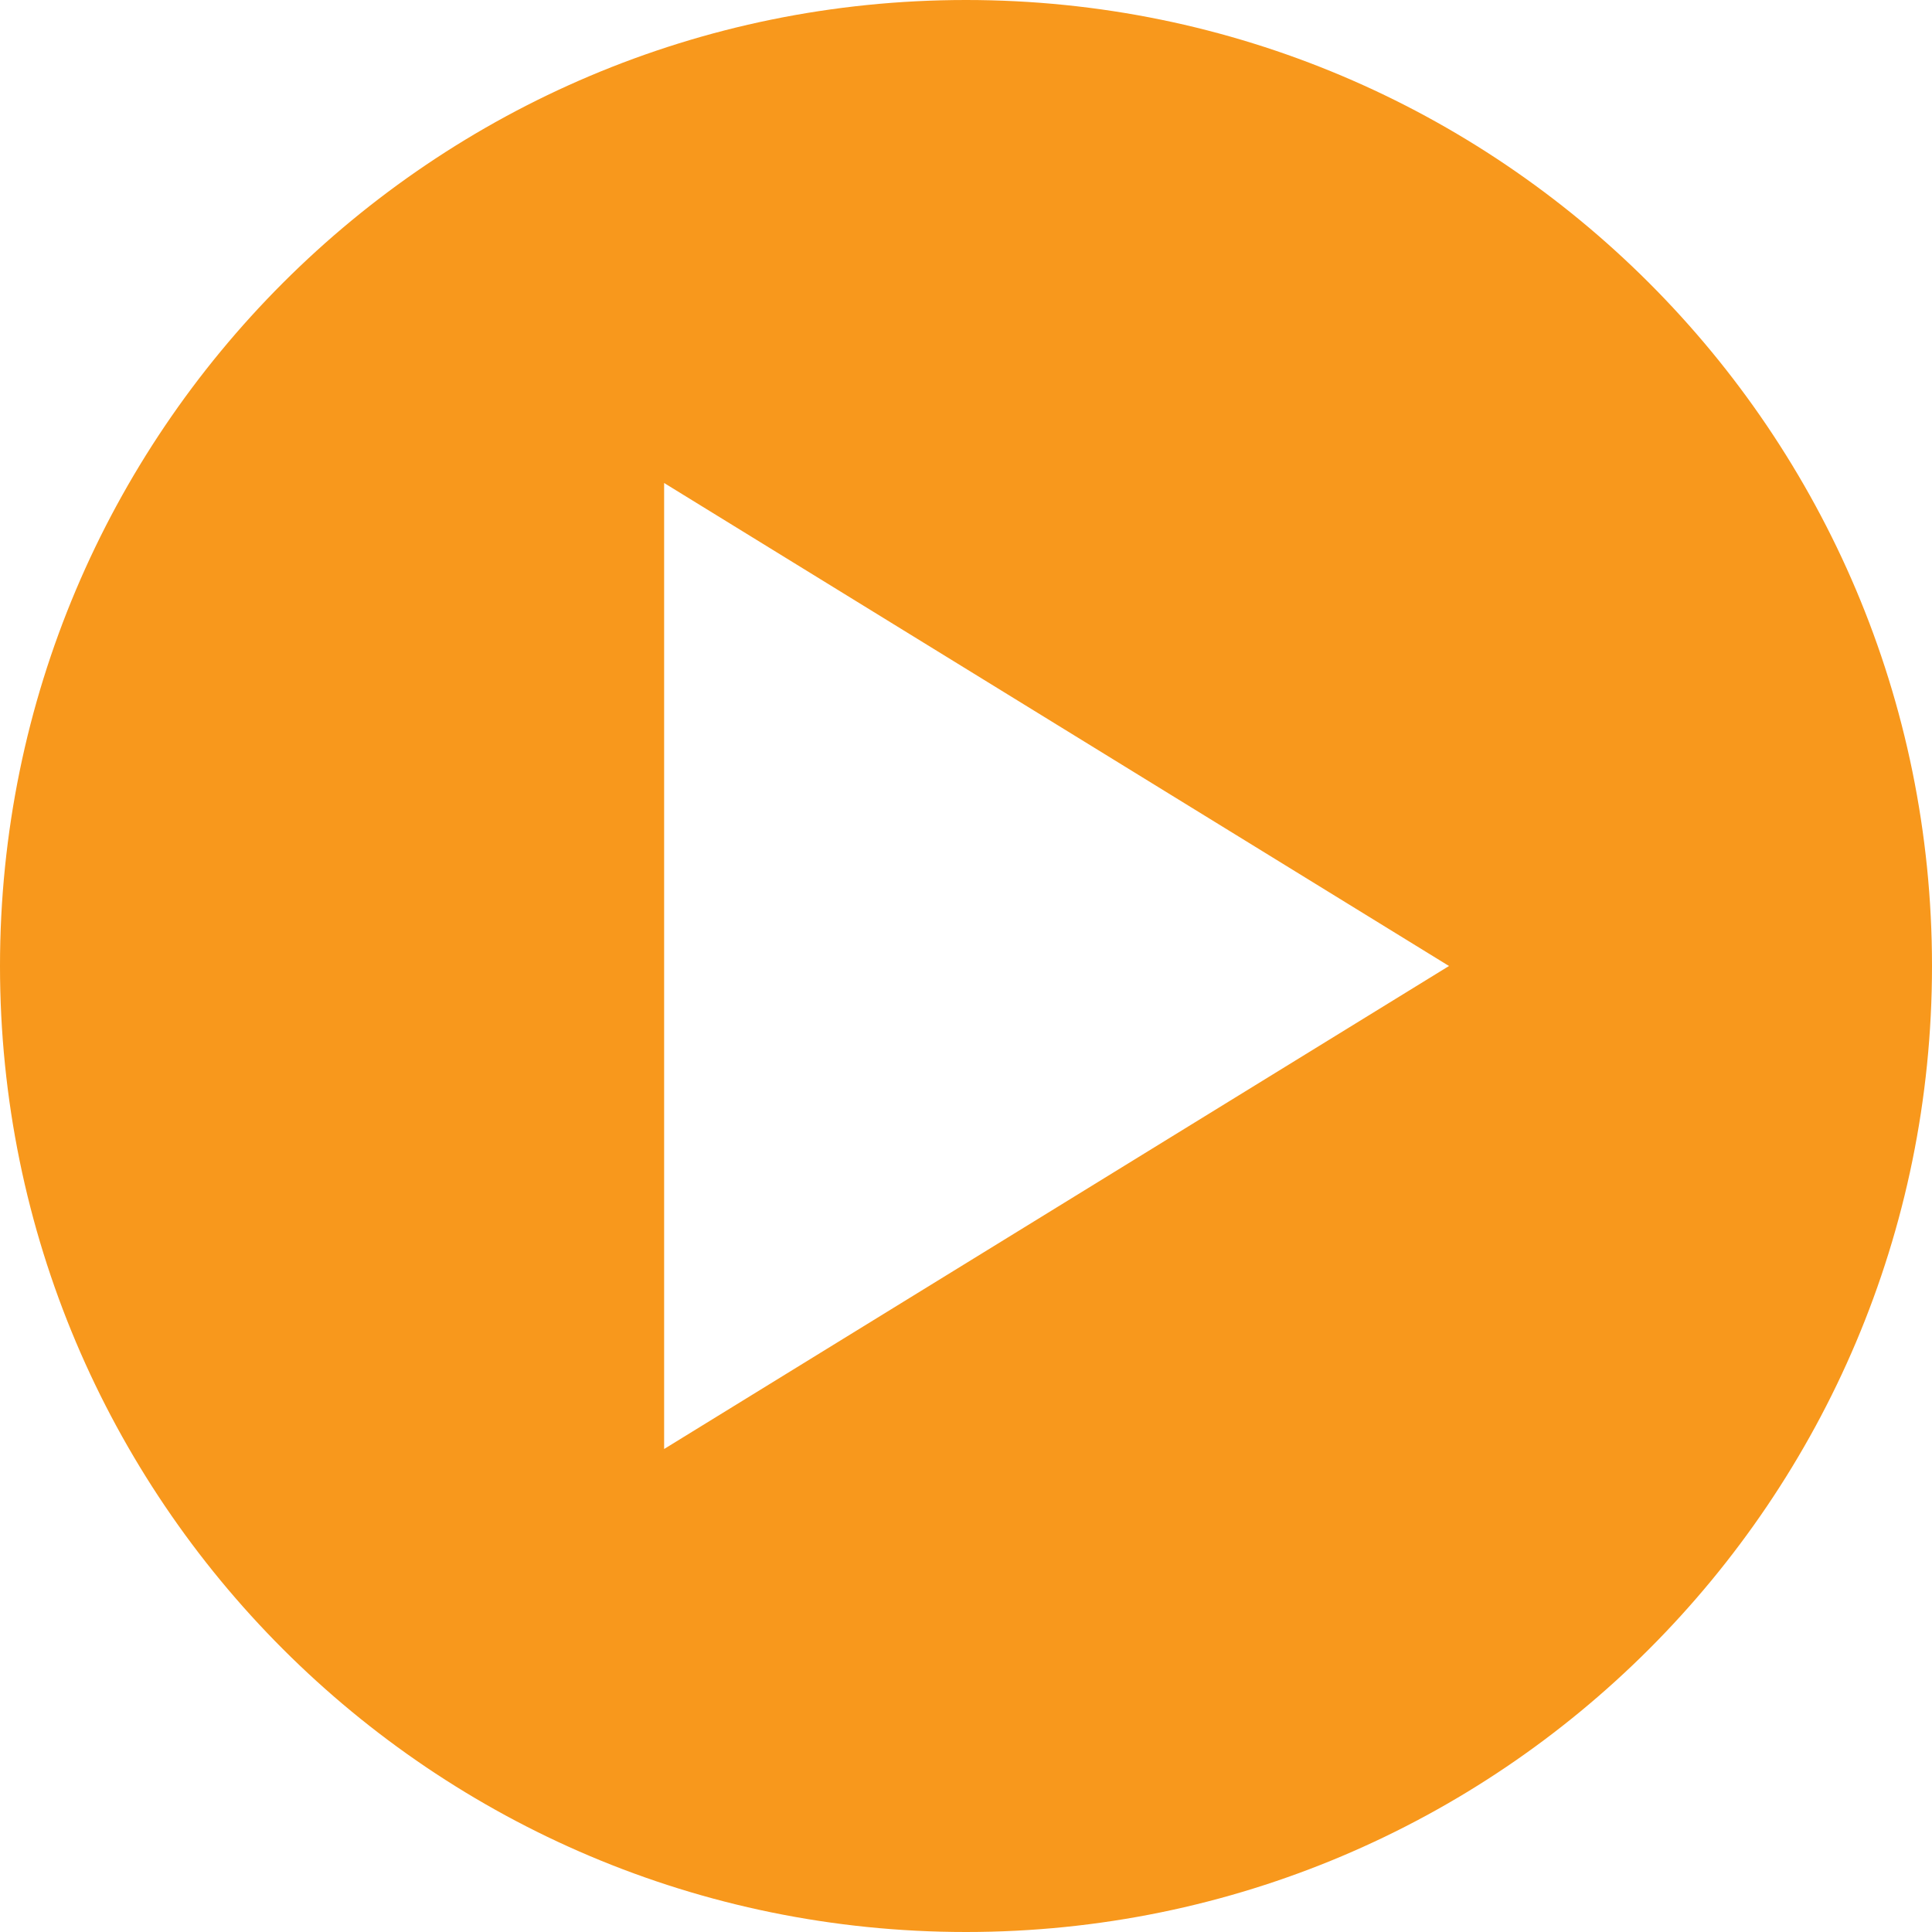
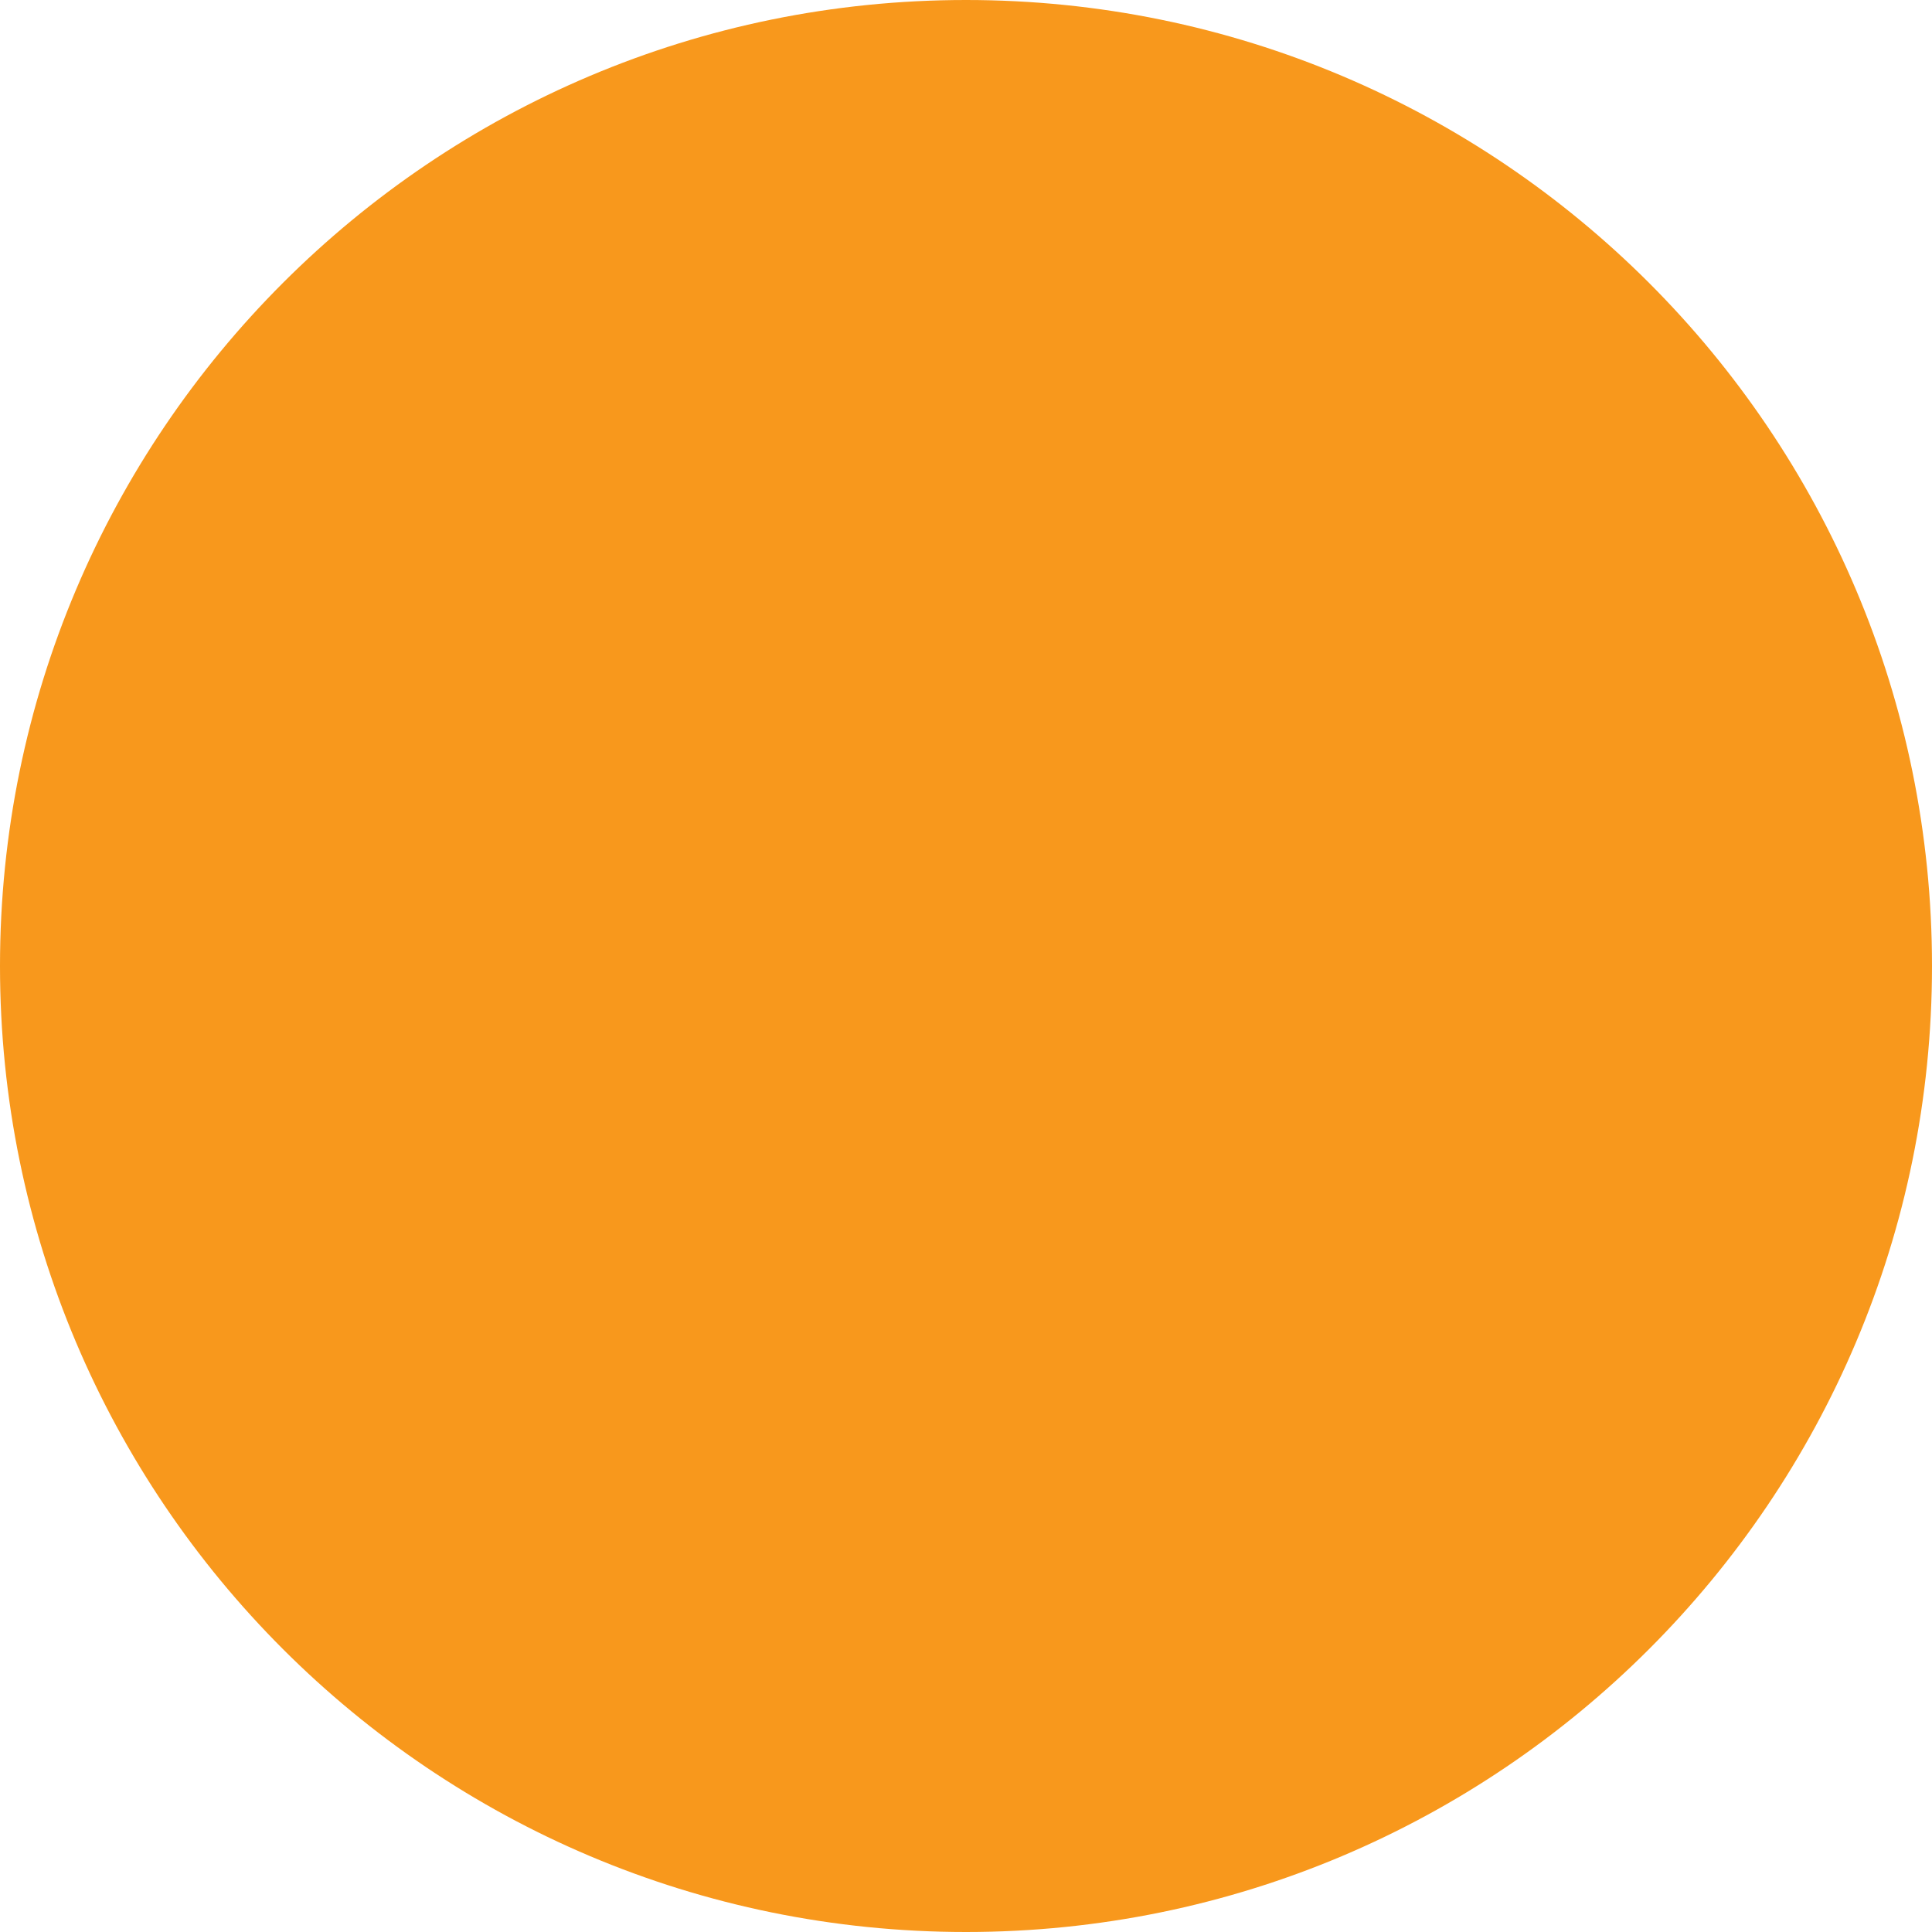
<svg xmlns="http://www.w3.org/2000/svg" width="48" height="48" viewBox="0 0 48 48" fill="none">
  <g clipPath="url(#clip0_1444_17718)">
-     <path d="M24 48C37.256 48 48 37.256 48 24C48 10.744 37.256 0 24 0C10.744 0 0 10.744 0 24C0 37.256 10.744 48 24 48ZM36 24L16.5 36V12L36 24Z" fill="#F8981C" />
+     <path d="M24 48C37.256 48 48 37.256 48 24C48 10.744 37.256 0 24 0C10.744 0 0 10.744 0 24C0 37.256 10.744 48 24 48ZM36 24V12L36 24Z" fill="#F8981C" />
  </g>
  <defs>
    <clipPath id="clip0_1444_17718">
-       <rect width="48" height="48" fill="#F8981C" />
-     </clipPath>
+       </clipPath>
  </defs>
</svg>